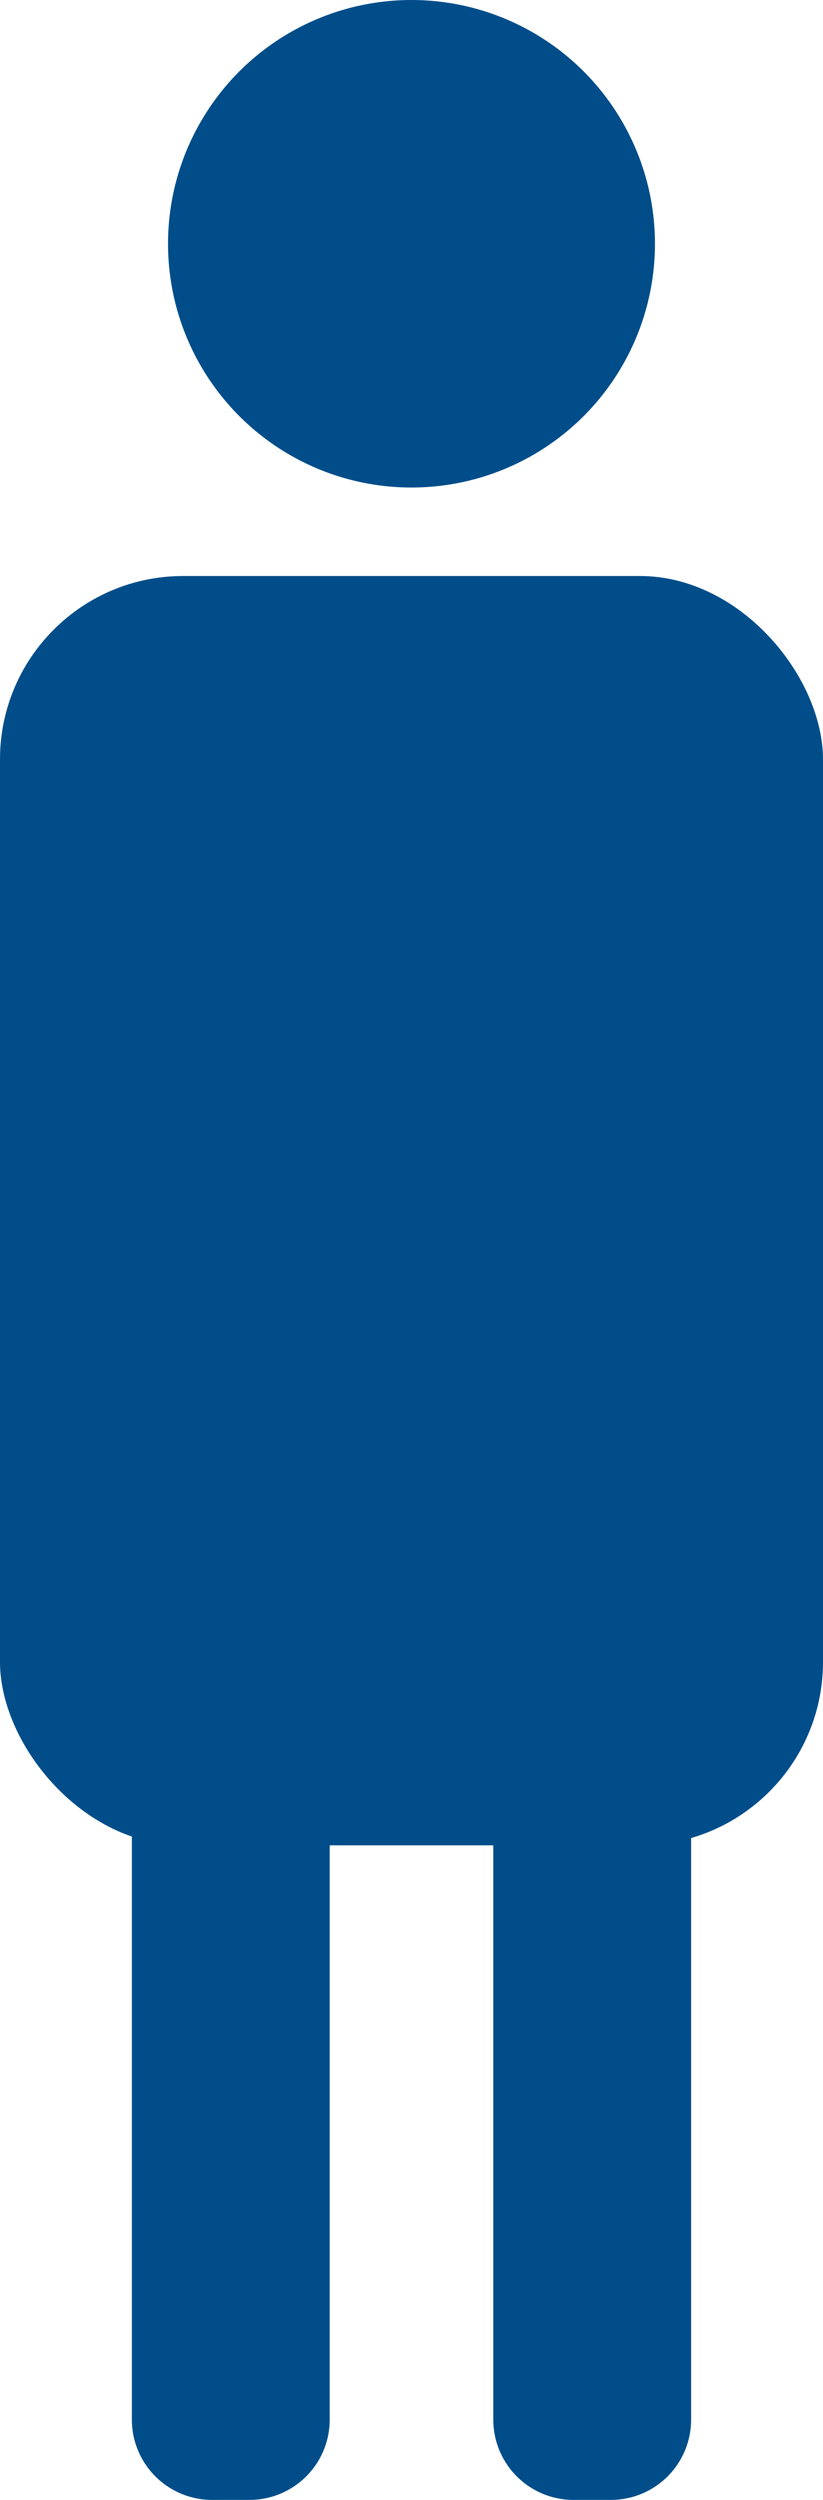
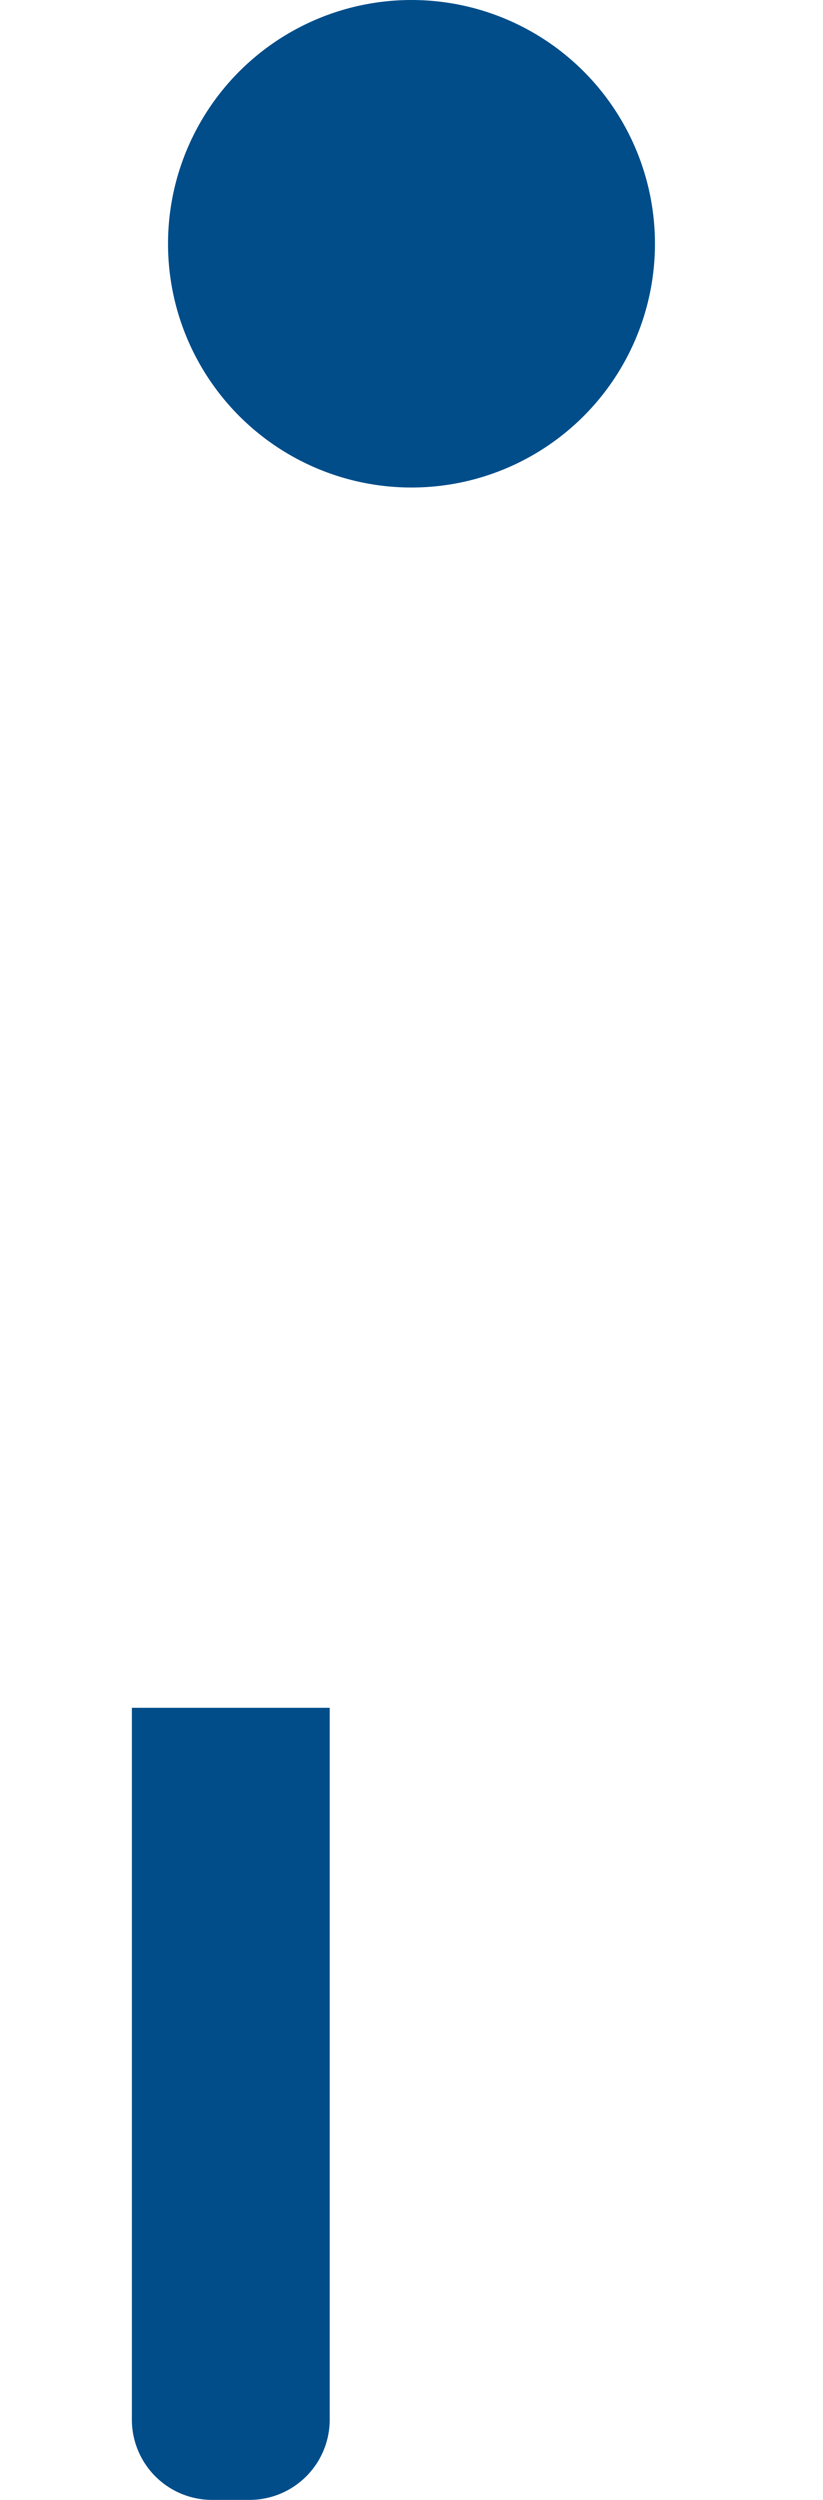
<svg xmlns="http://www.w3.org/2000/svg" id="グループ_6683" data-name="グループ 6683" width="29.287" height="88.853" viewBox="0 0 29.287 88.853">
  <circle id="楕円形_72" data-name="楕円形 72" cx="8.664" cy="8.664" r="8.664" transform="translate(5.979)" fill="#004d8a" />
  <g id="グループ_6682" data-name="グループ 6682" transform="translate(4.693 60.7)">
-     <path id="長方形_1866" data-name="長方形 1866" d="M0,0H7.04a0,0,0,0,1,0,0V25.3a2.853,2.853,0,0,1-2.853,2.853H2.853A2.853,2.853,0,0,1,0,25.3V0A0,0,0,0,1,0,0Z" transform="translate(0 0)" fill="#004d8a" />
-     <path id="長方形_1867" data-name="長方形 1867" d="M0,0H7.04a0,0,0,0,1,0,0V25.3a2.853,2.853,0,0,1-2.853,2.853H2.853A2.853,2.853,0,0,1,0,25.3V0A0,0,0,0,1,0,0Z" transform="translate(12.861 0)" fill="#004d8a" />
+     <path id="長方形_1866" data-name="長方形 1866" d="M0,0H7.04a0,0,0,0,1,0,0V25.3a2.853,2.853,0,0,1-2.853,2.853H2.853A2.853,2.853,0,0,1,0,25.3V0A0,0,0,0,1,0,0" transform="translate(0 0)" fill="#004d8a" />
  </g>
-   <rect id="長方形_1868" data-name="長方形 1868" width="29.287" height="45.115" rx="6.517" transform="translate(0 20.473)" fill="#004d8a" />
</svg>